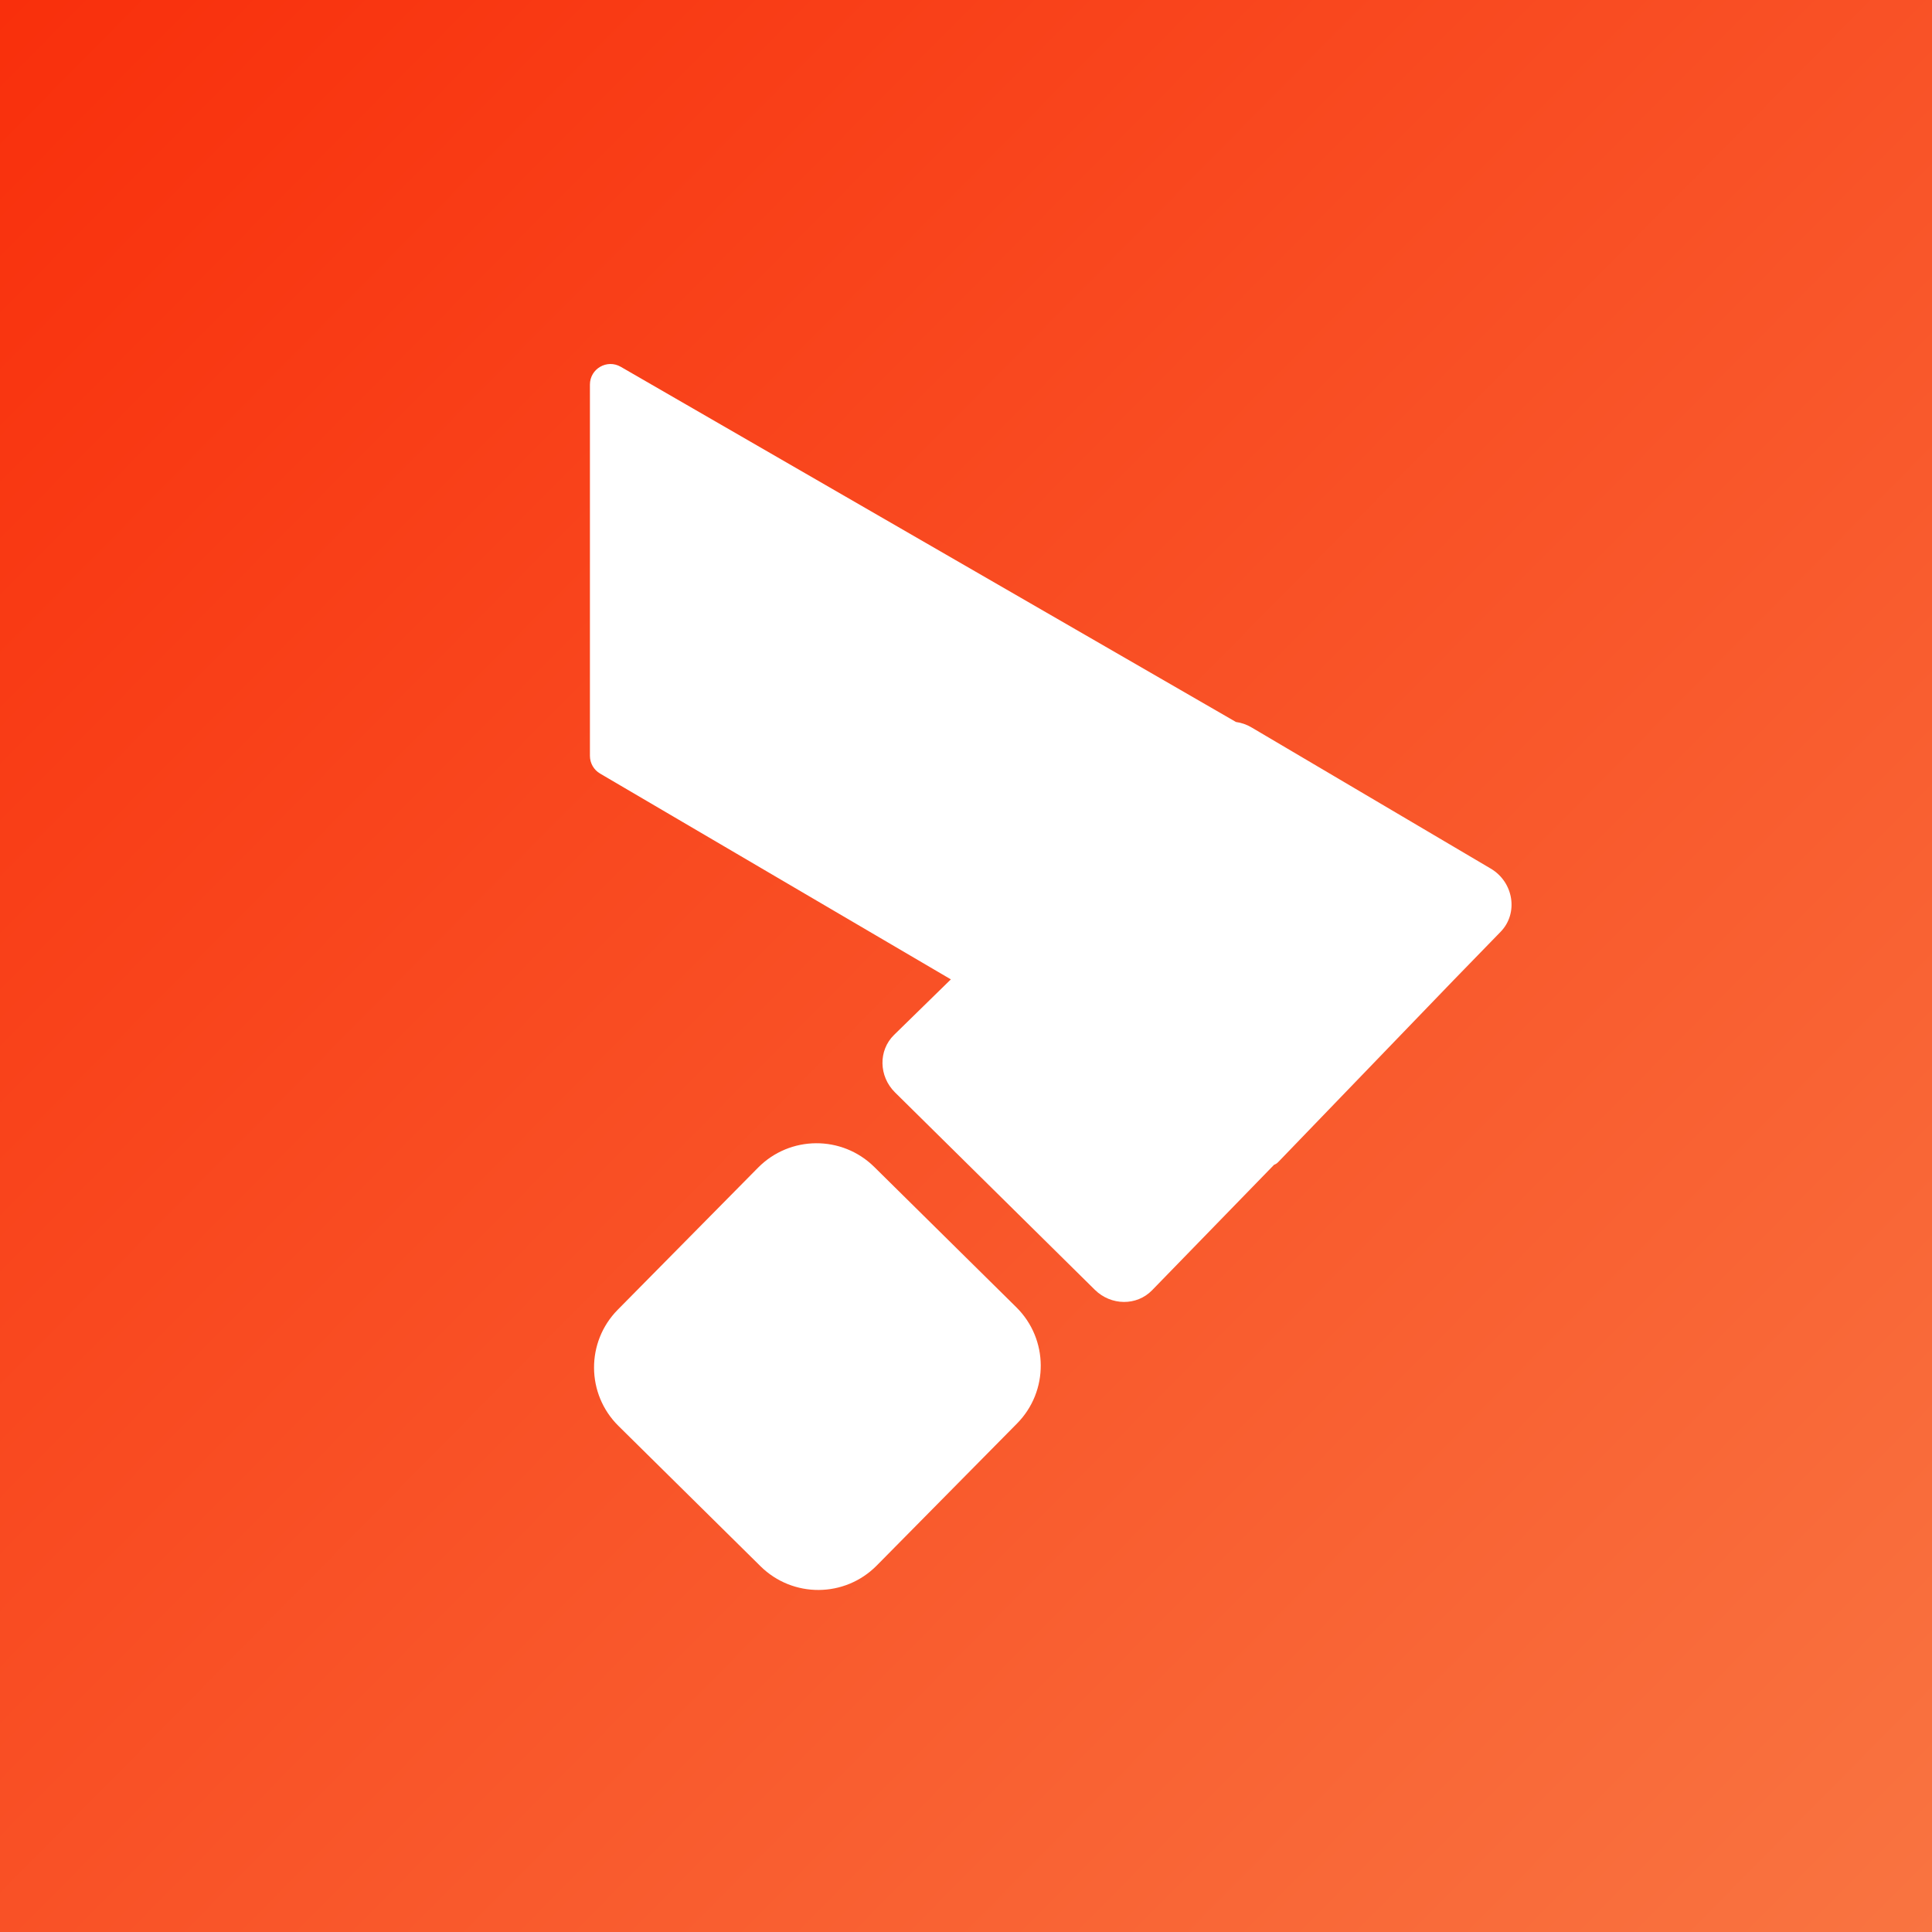
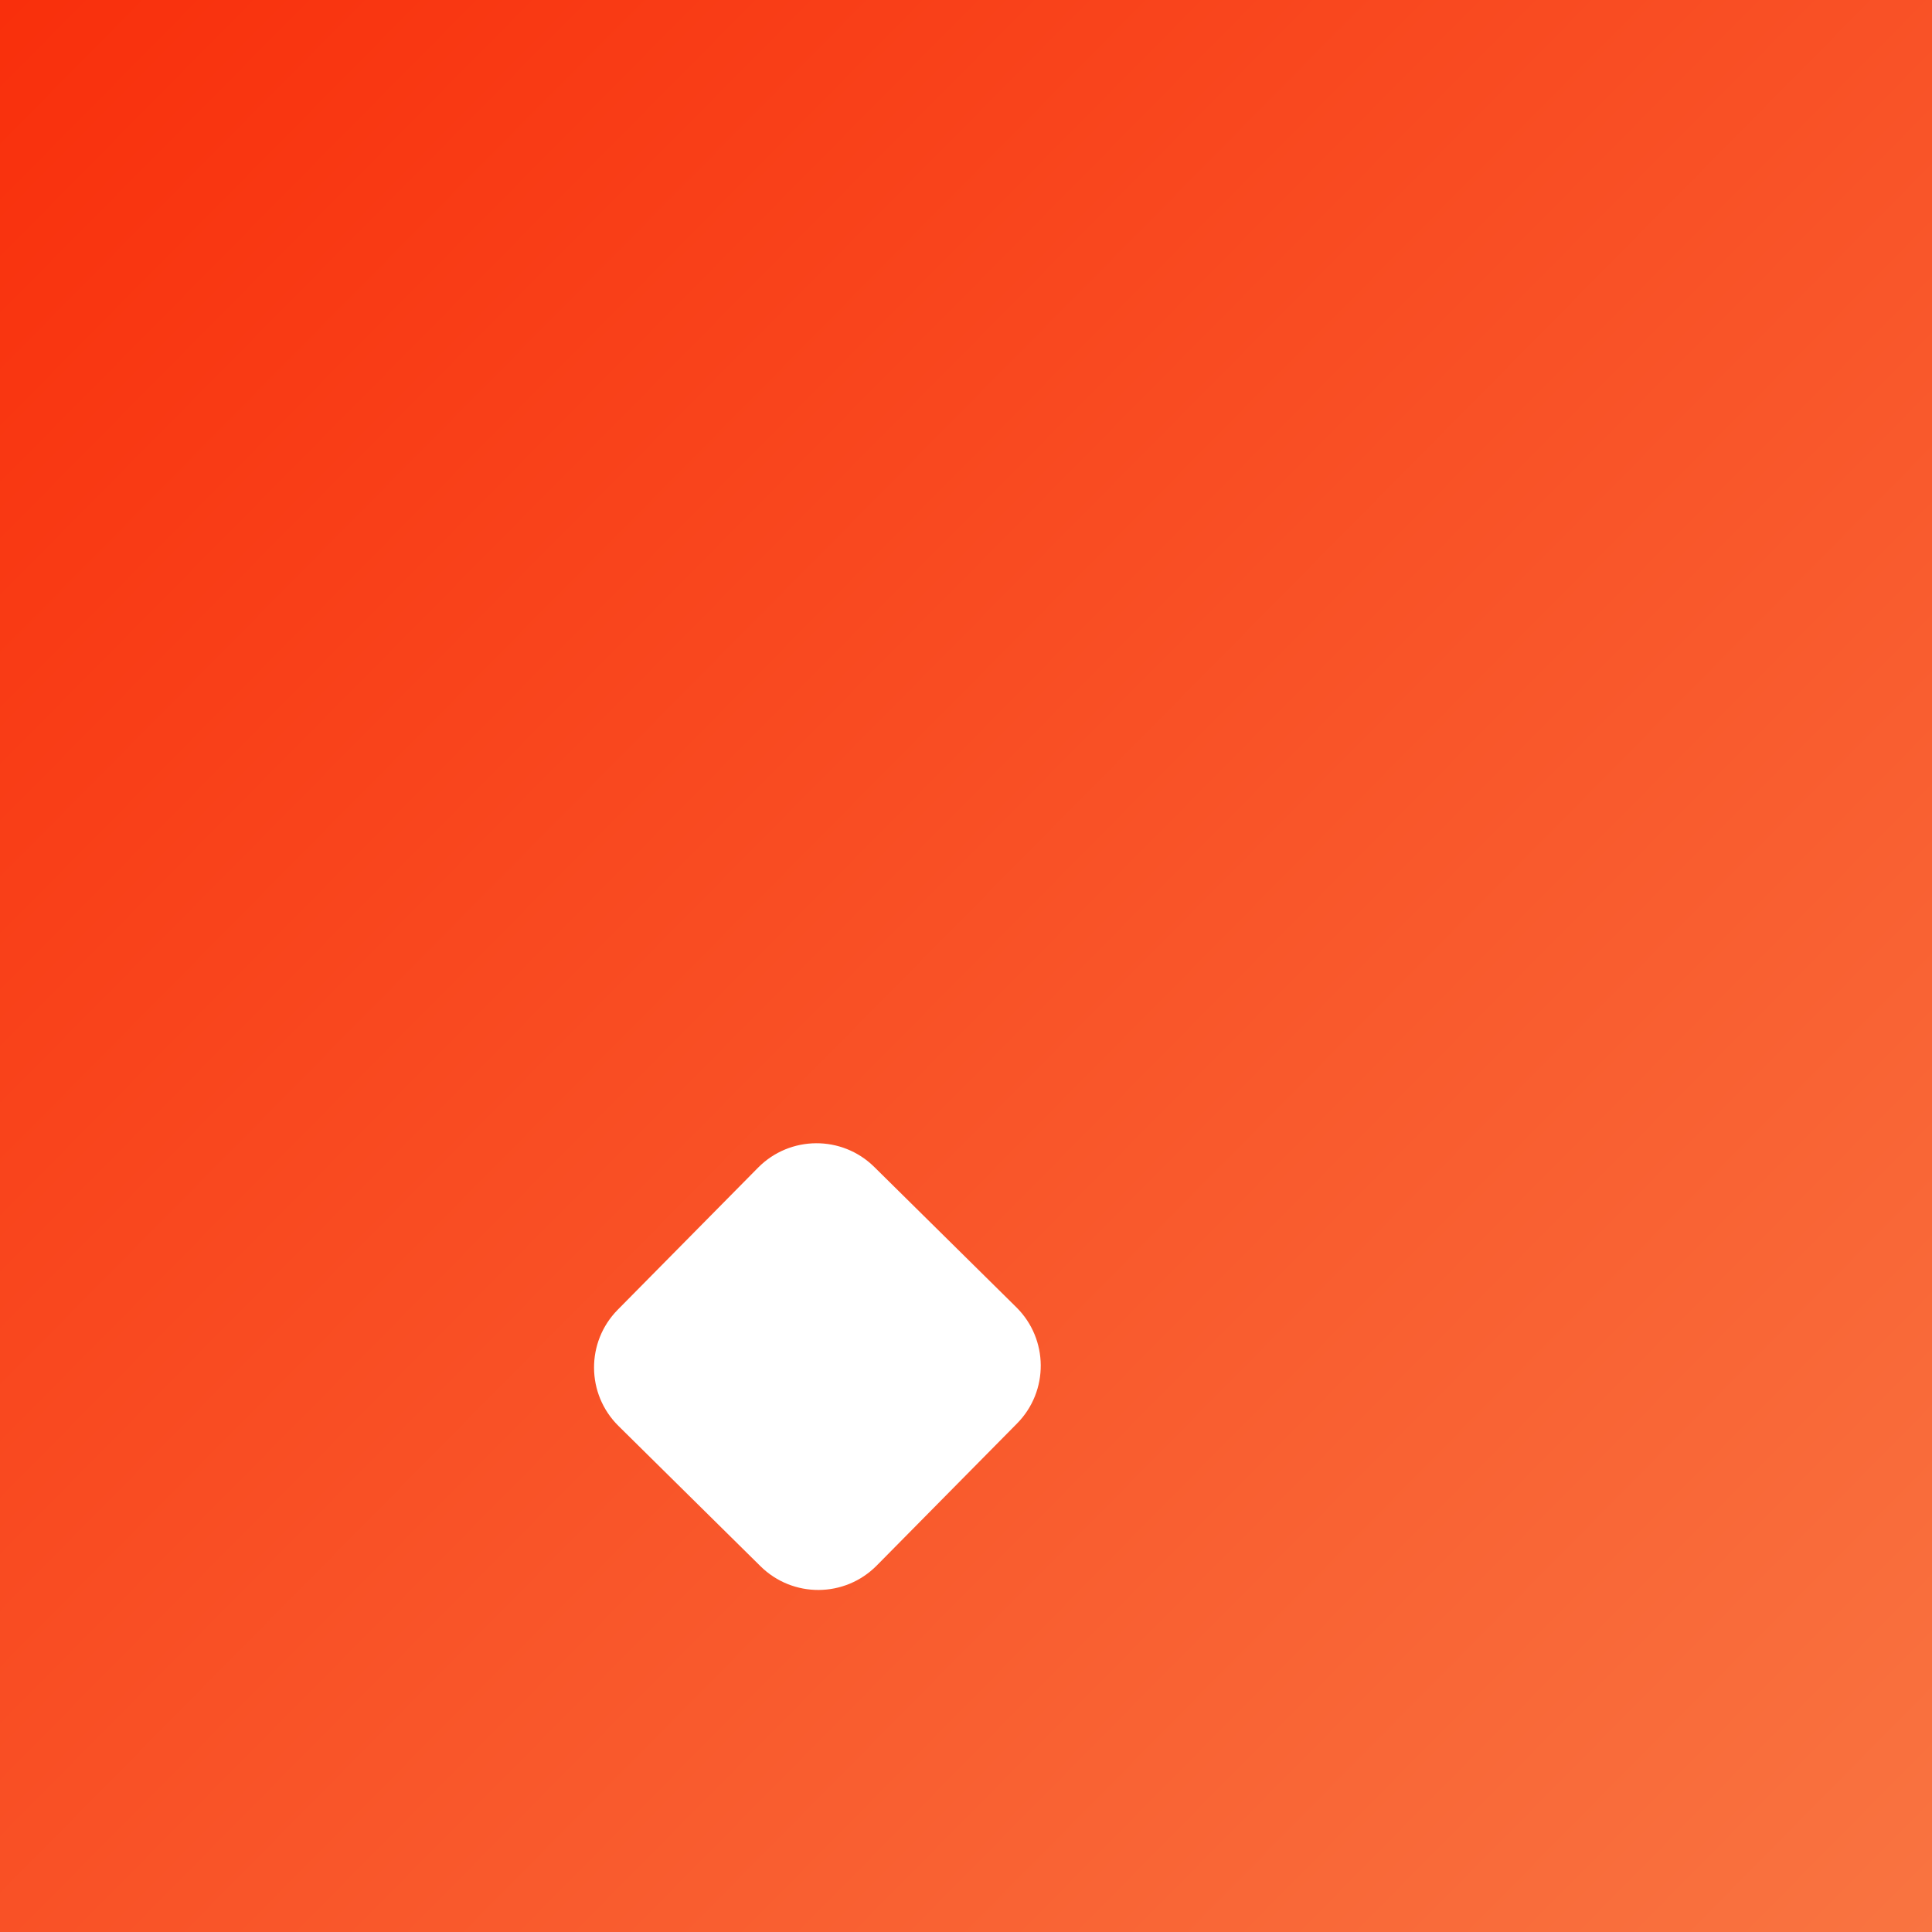
<svg xmlns="http://www.w3.org/2000/svg" fill="none" viewBox="0 0 300 300" height="300" width="300">
  <rect x="0" y="0" width="300" height="300" fill="#333333" stroke="none" />
  <g clip-path="url(#clip0_1406_110)">
    <rect fill="white" height="300" width="300" />
    <rect fill="url(#paint0_linear_1406_110)" height="311" width="311" y="-6" x="-11" />
    <path fill="white" d="M96.036 221.42C91.022 216.468 90.972 208.387 95.924 203.373L117.71 181.316C122.663 176.302 130.743 176.252 135.757 181.205L157.814 202.99C162.828 207.943 162.878 216.023 157.926 221.038L136.14 243.094C131.187 248.109 123.107 248.159 118.093 243.206L96.036 221.42Z" />
-     <path fill="white" d="M147.649 152.076L93.179 120.119C92.202 119.547 91.603 118.499 91.603 117.368L91.603 59.717C91.603 57.261 94.261 55.726 96.388 56.954L191.918 112.108C192.747 112.221 193.569 112.5 194.333 112.951L231.477 134.873C235.05 136.981 235.809 141.814 233.019 144.684L225.817 152.091L198.458 180.468C198.281 180.652 198.069 180.785 197.84 180.865L178.891 200.354C176.513 202.8 172.522 202.764 170.002 200.274L138.977 169.63C136.44 167.125 136.372 163.104 138.827 160.703L147.649 152.076Z" clip-rule="evenodd" fill-rule="evenodd" />
  </g>
  <defs>
    <linearGradient gradientUnits="userSpaceOnUse" y2="301.355" x2="300" y1="-6" x1="-11" id="paint0_linear_1406_110">
      <stop stop-color="#F92D0A" />
      <stop stop-color="#F97441" offset="1" />
    </linearGradient>
    <clipPath id="clip0_1406_110">
      <rect fill="white" height="300" width="300" />
    </clipPath>
  </defs>
</svg>